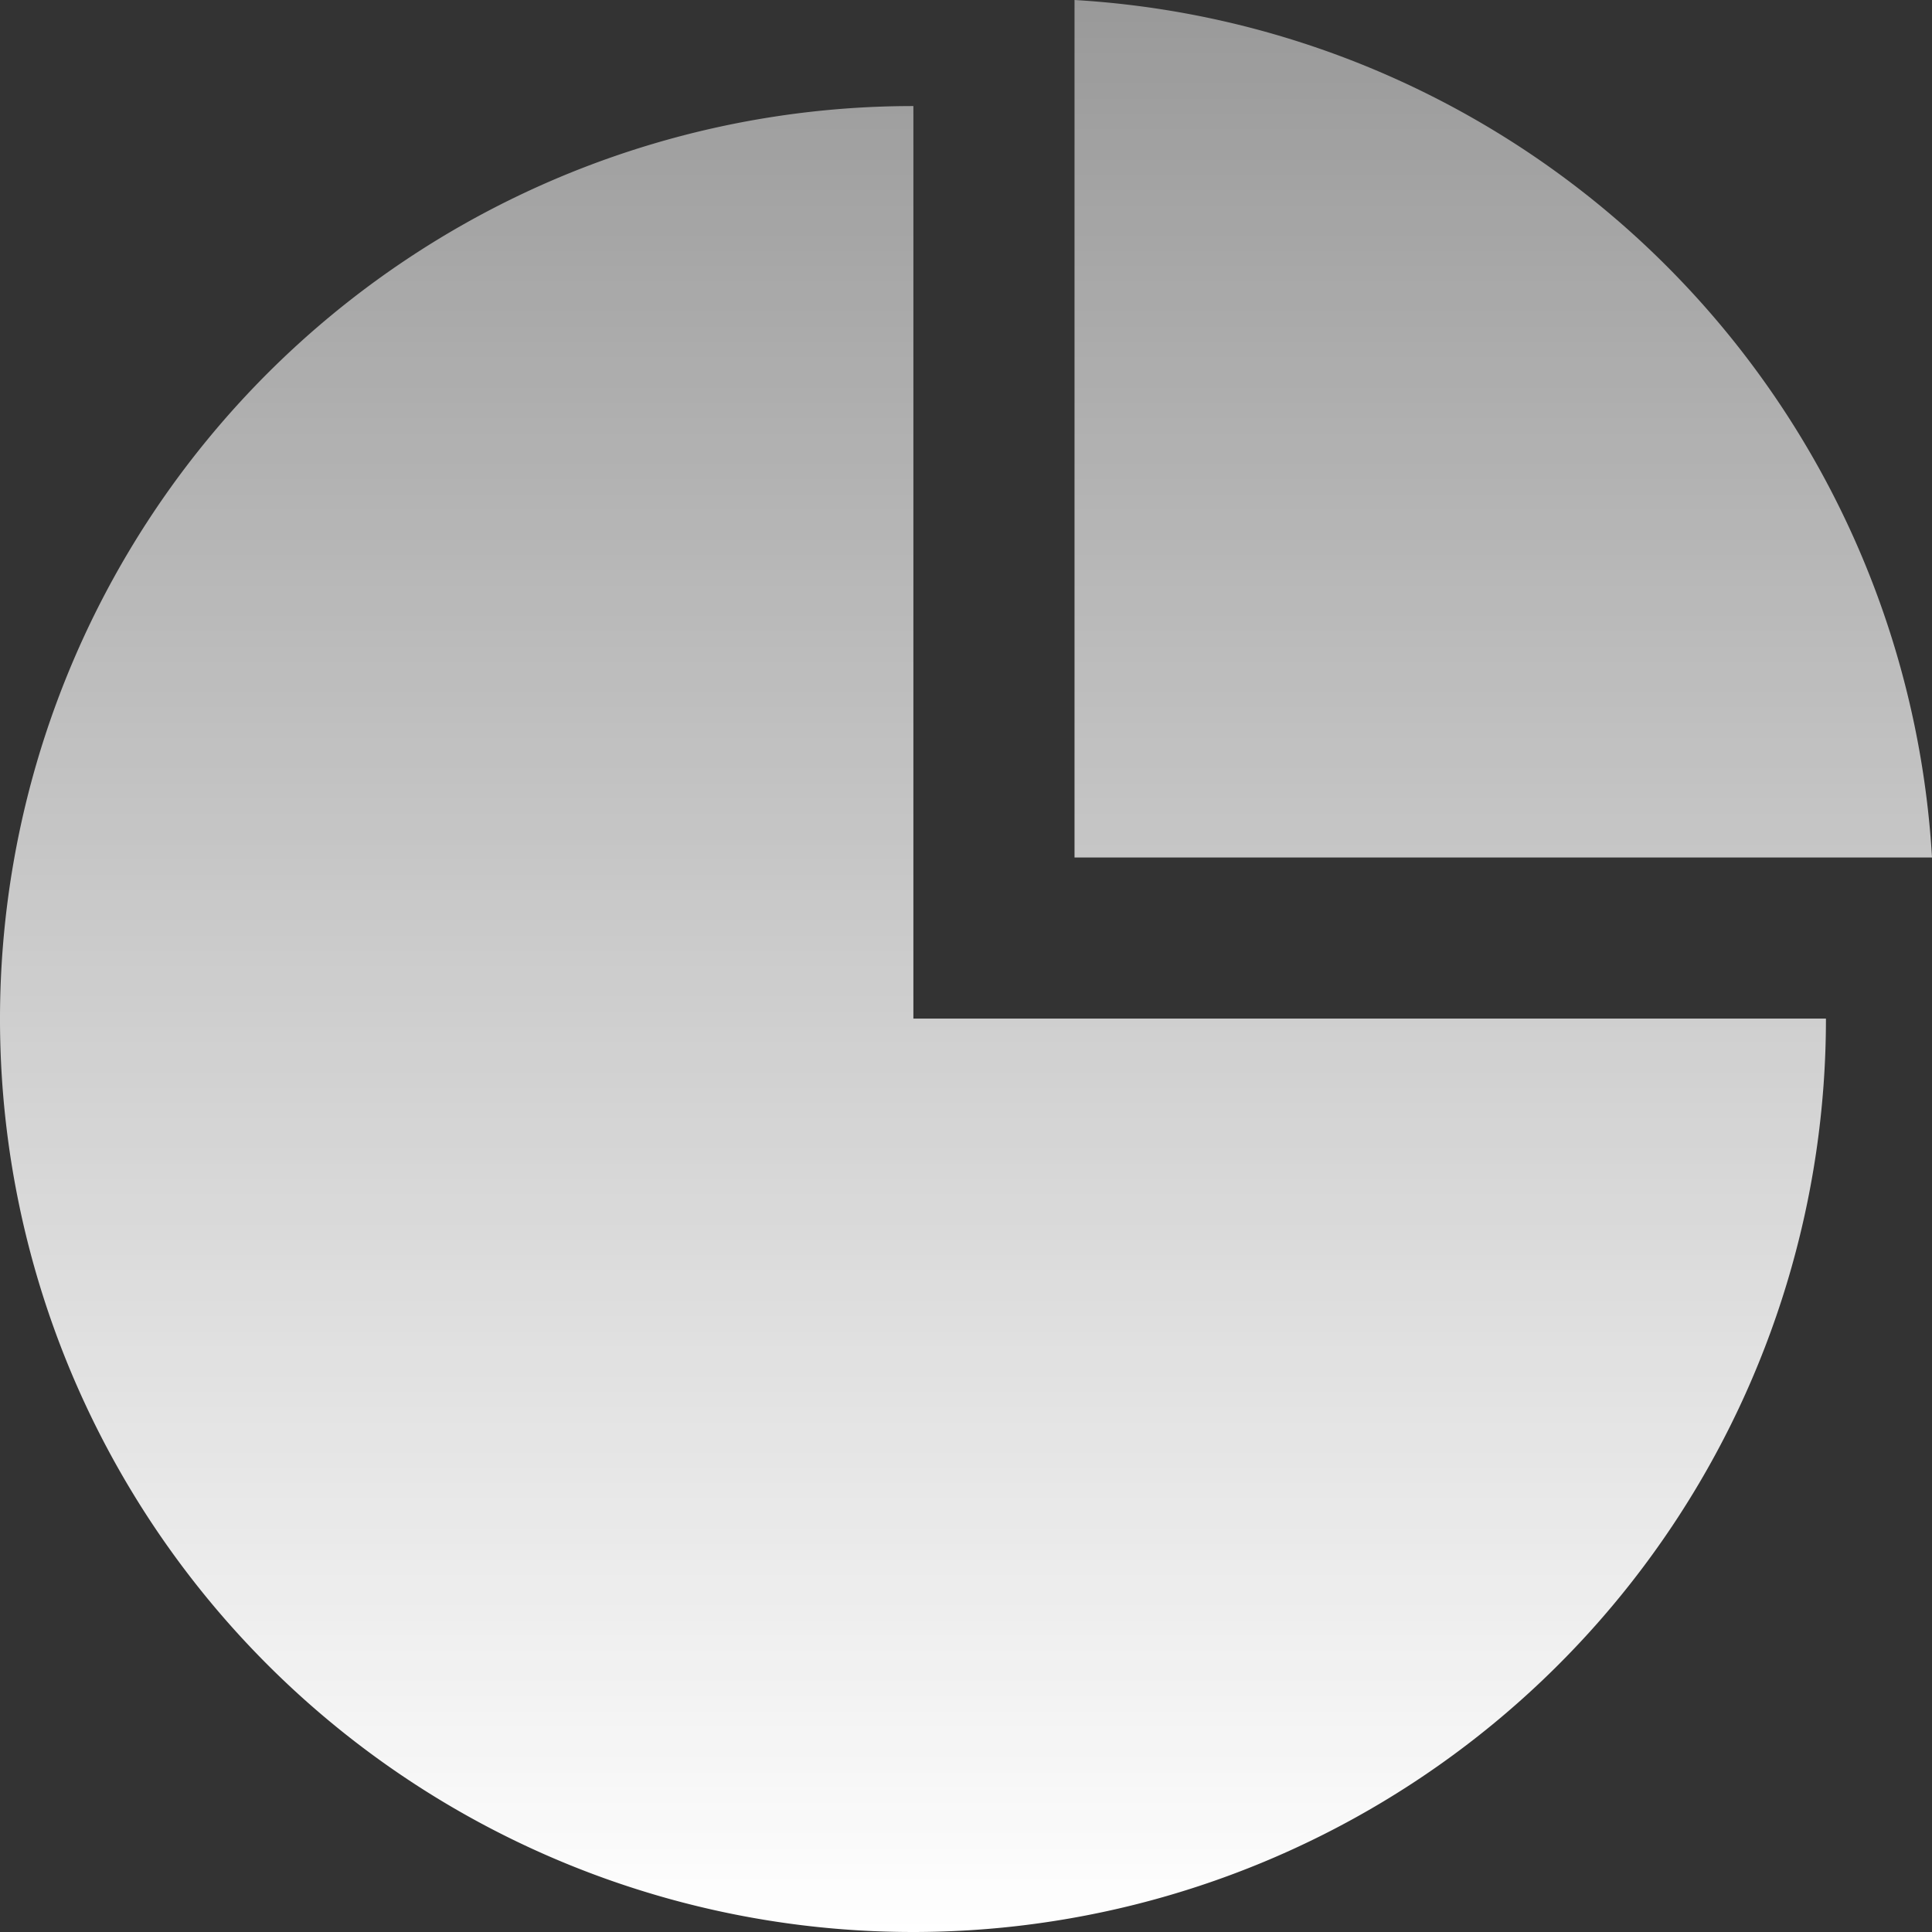
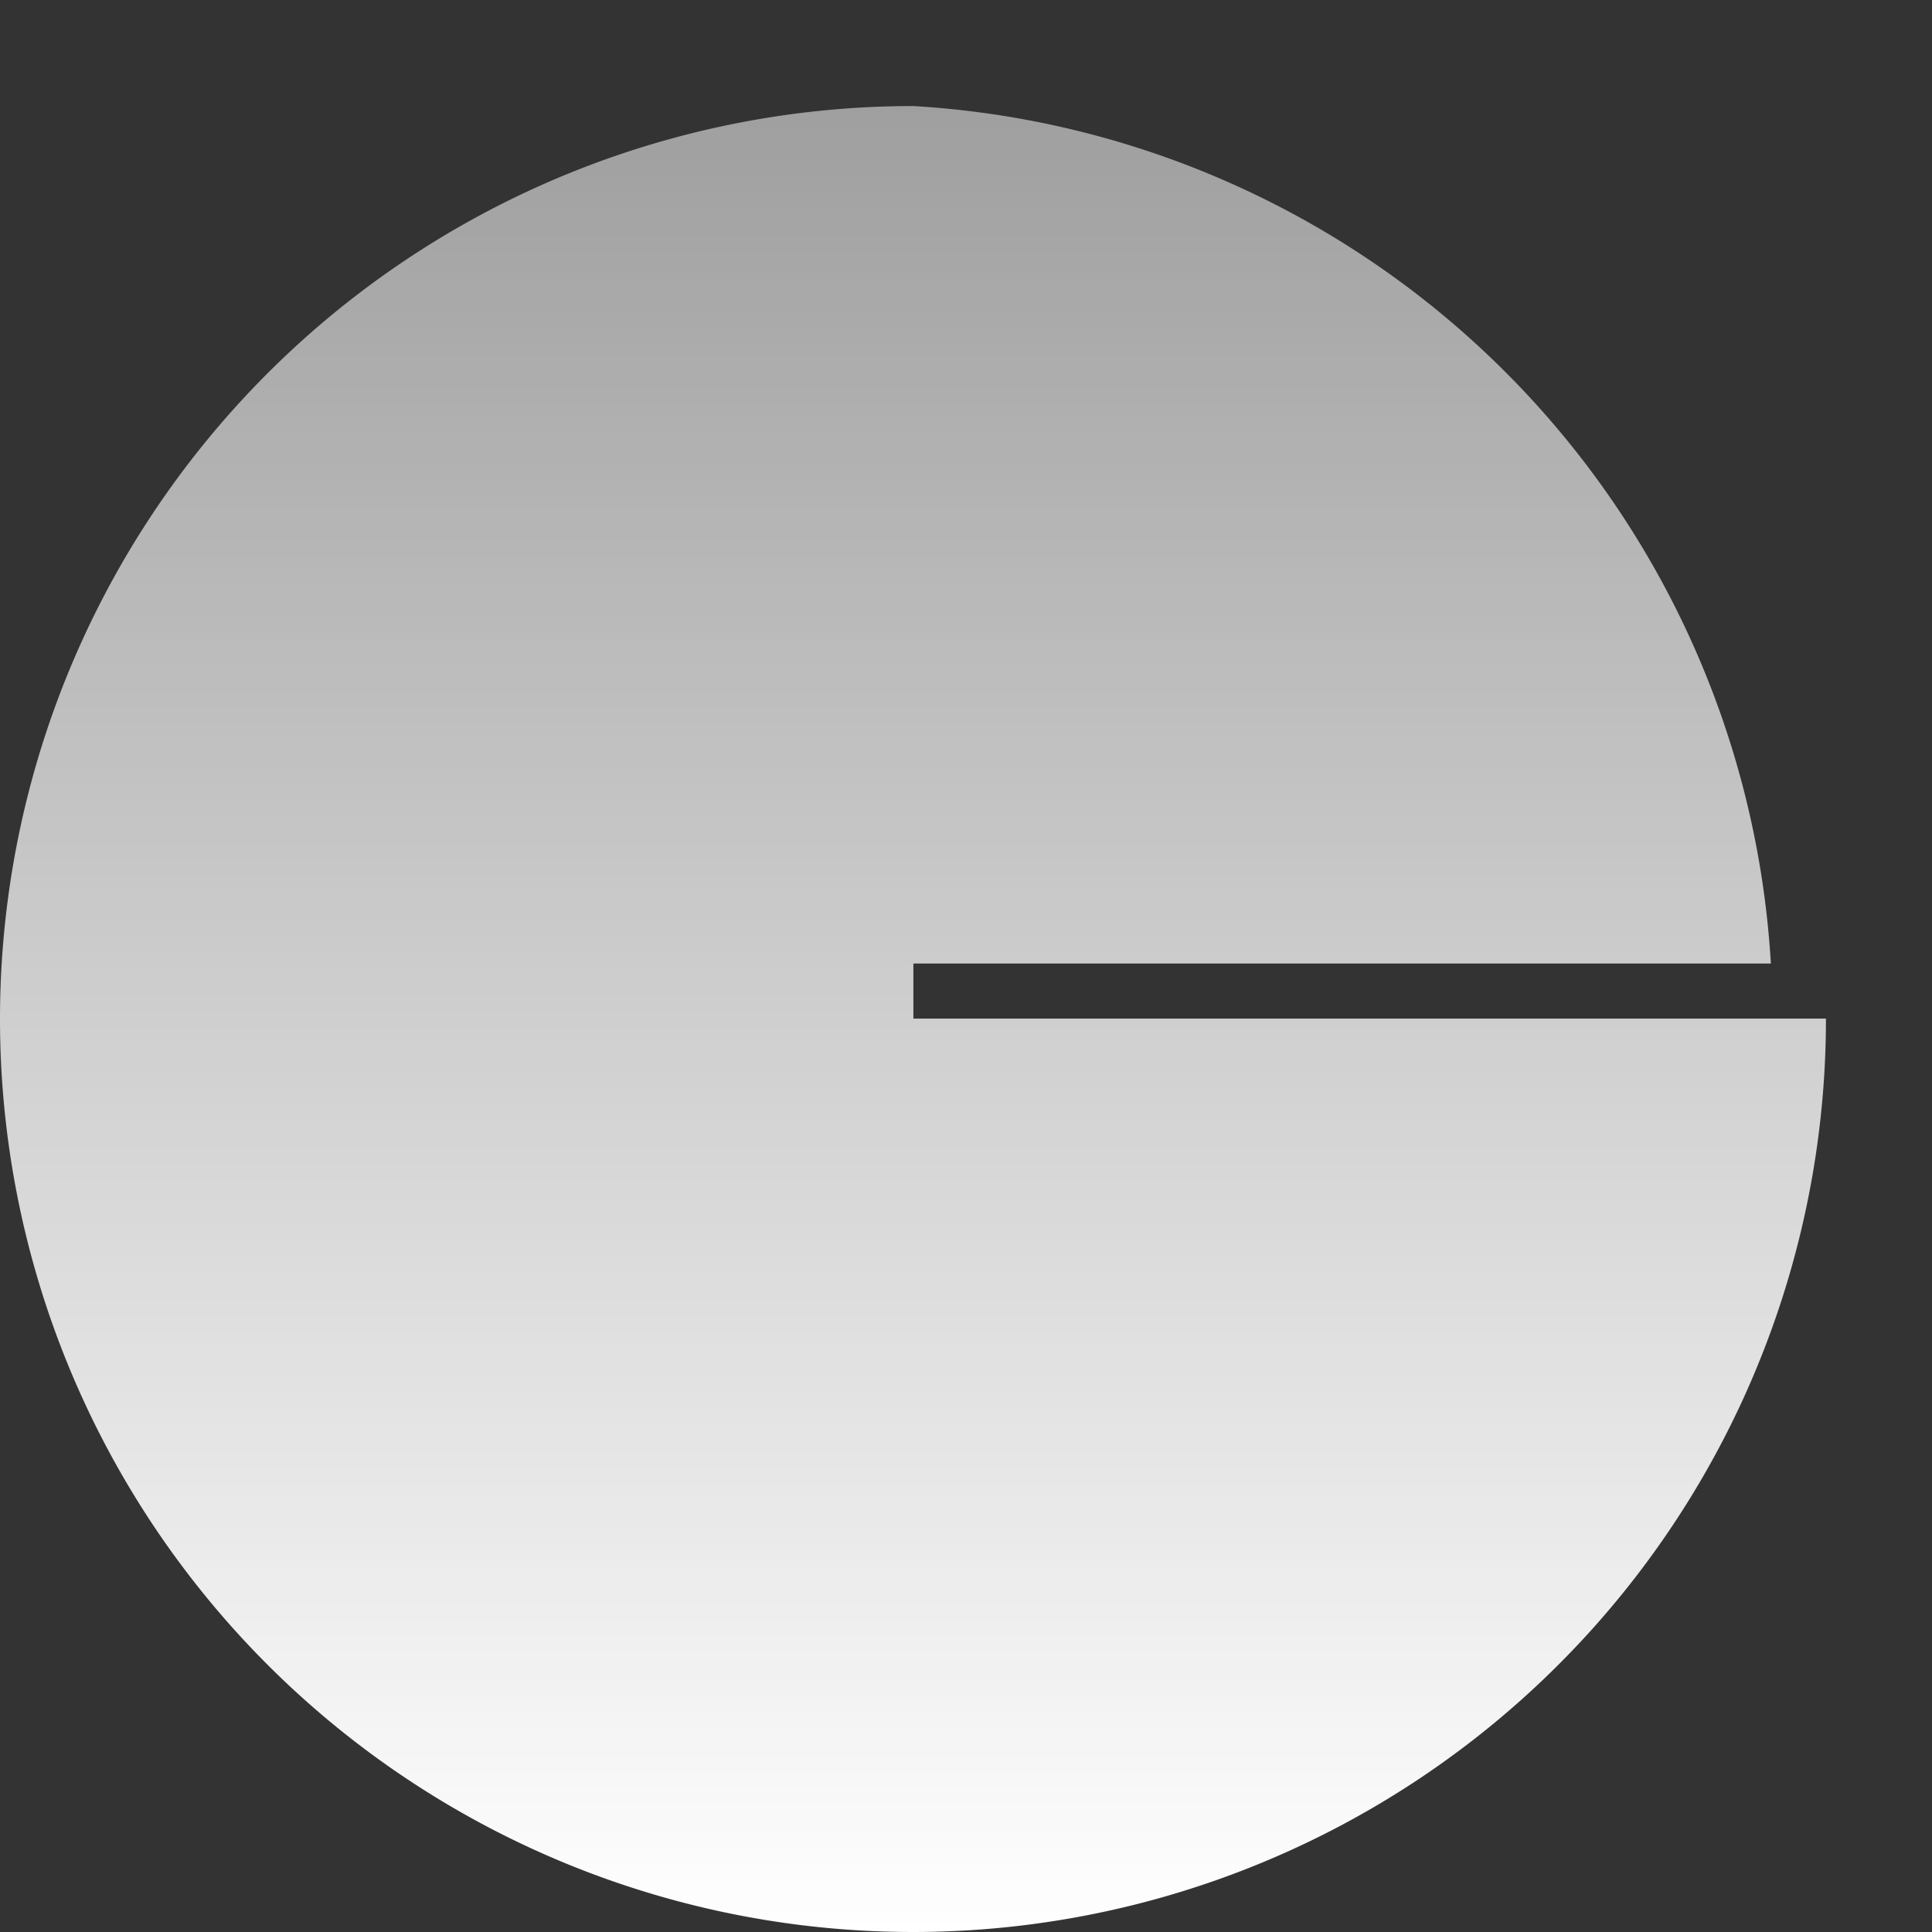
<svg xmlns="http://www.w3.org/2000/svg" width="23.5" height="23.5" viewBox="0 0 23.5 23.5">
  <rect x="0" y="0" width="23.5" height="23.5" fill="#333333" stroke="none" />
  <defs>
    <style>
      .cls-1 {
        fill-rule: evenodd;
        fill: url(#linear-gradient);
      }
    </style>
    <linearGradient id="linear-gradient" x1="1433" y1="2682.75" x2="1433" y2="2659.25" gradientUnits="userSpaceOnUse">
      <stop offset="0" stop-color="#fff" />
      <stop offset="1" stop-color="#fff" stop-opacity="0.502" />
    </linearGradient>
  </defs>
-   <path id="形状_607" data-name="形状 607" class="cls-1" d="M1432.36,2660.54v11.1h11.1A11.105,11.105,0,1,1,1432.36,2660.54Zm1.96-1.29a11.1,11.1,0,0,1,10.43,10.43h-10.43v-10.43Z" transform="translate(-1421.25 -2659.25)" />
+   <path id="形状_607" data-name="形状 607" class="cls-1" d="M1432.36,2660.54v11.1h11.1A11.105,11.105,0,1,1,1432.36,2660.54Za11.1,11.1,0,0,1,10.43,10.43h-10.43v-10.43Z" transform="translate(-1421.25 -2659.25)" />
</svg>